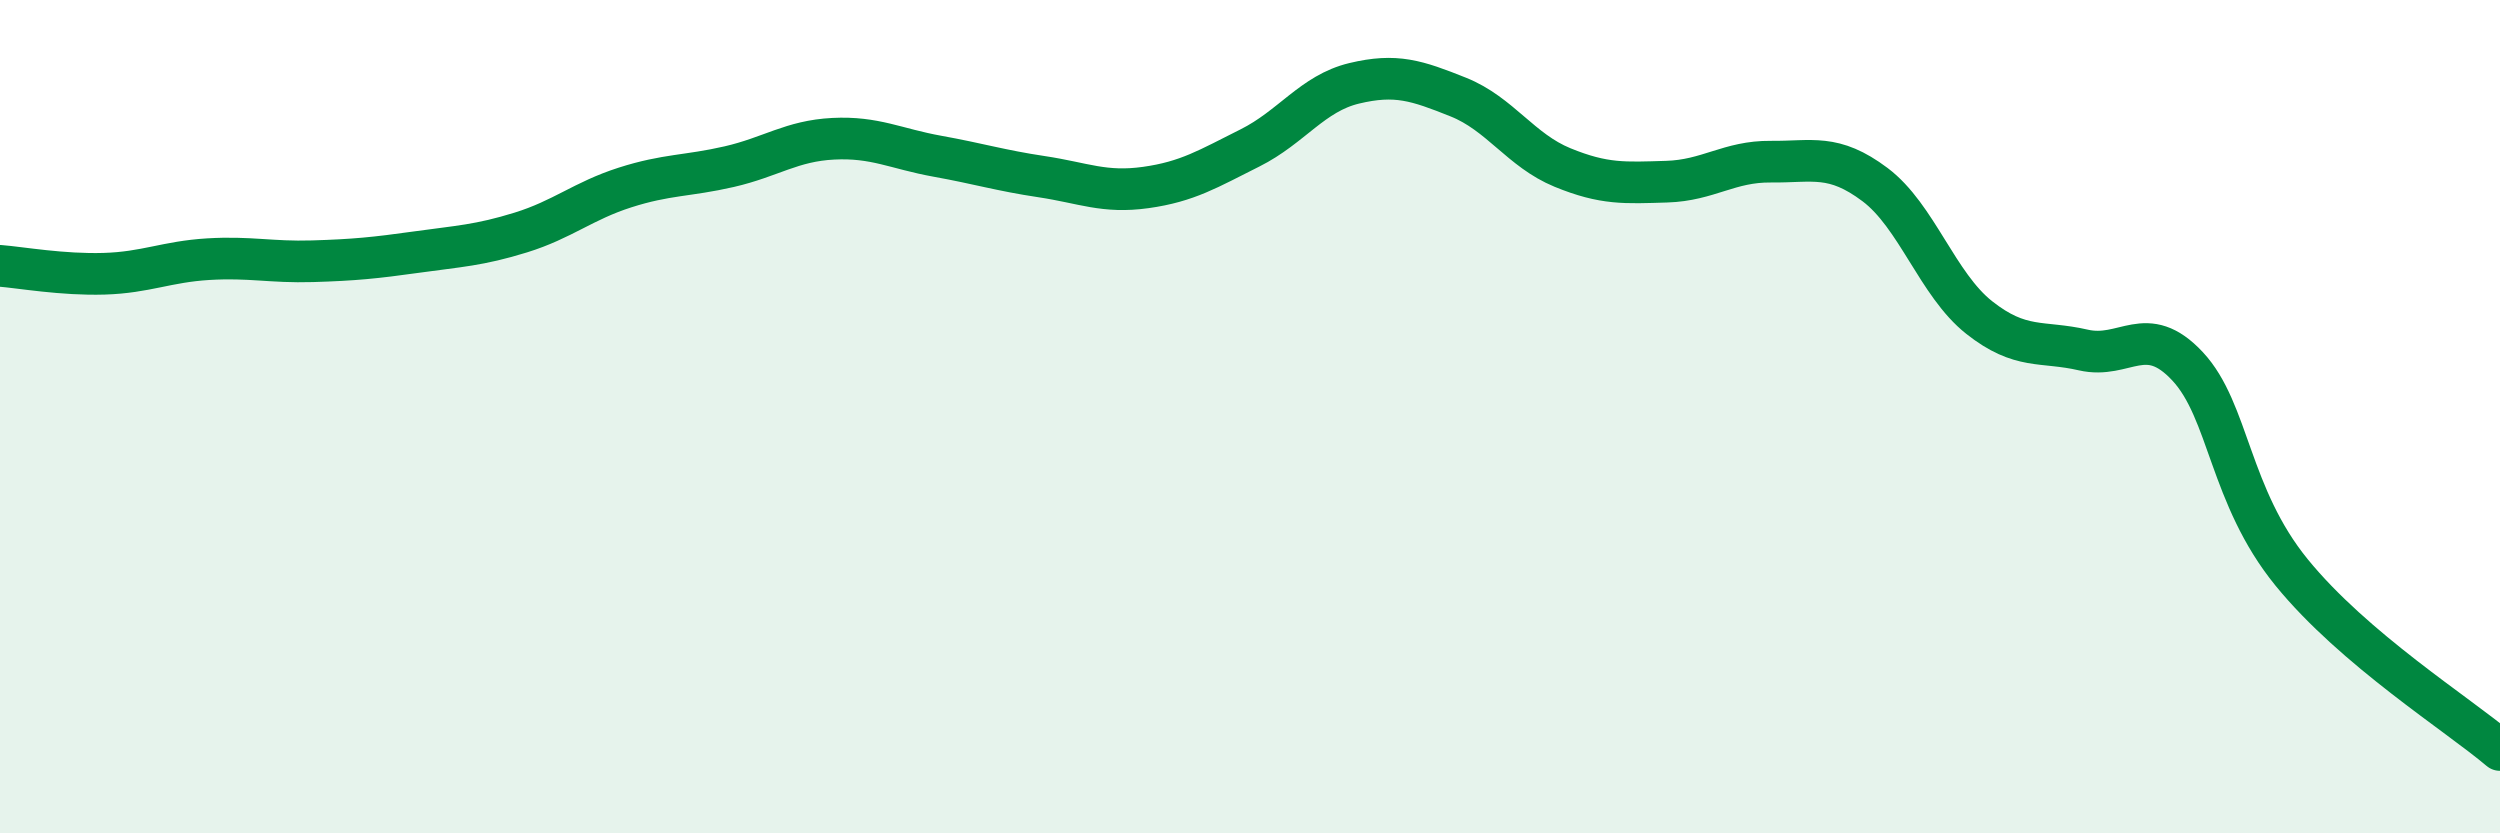
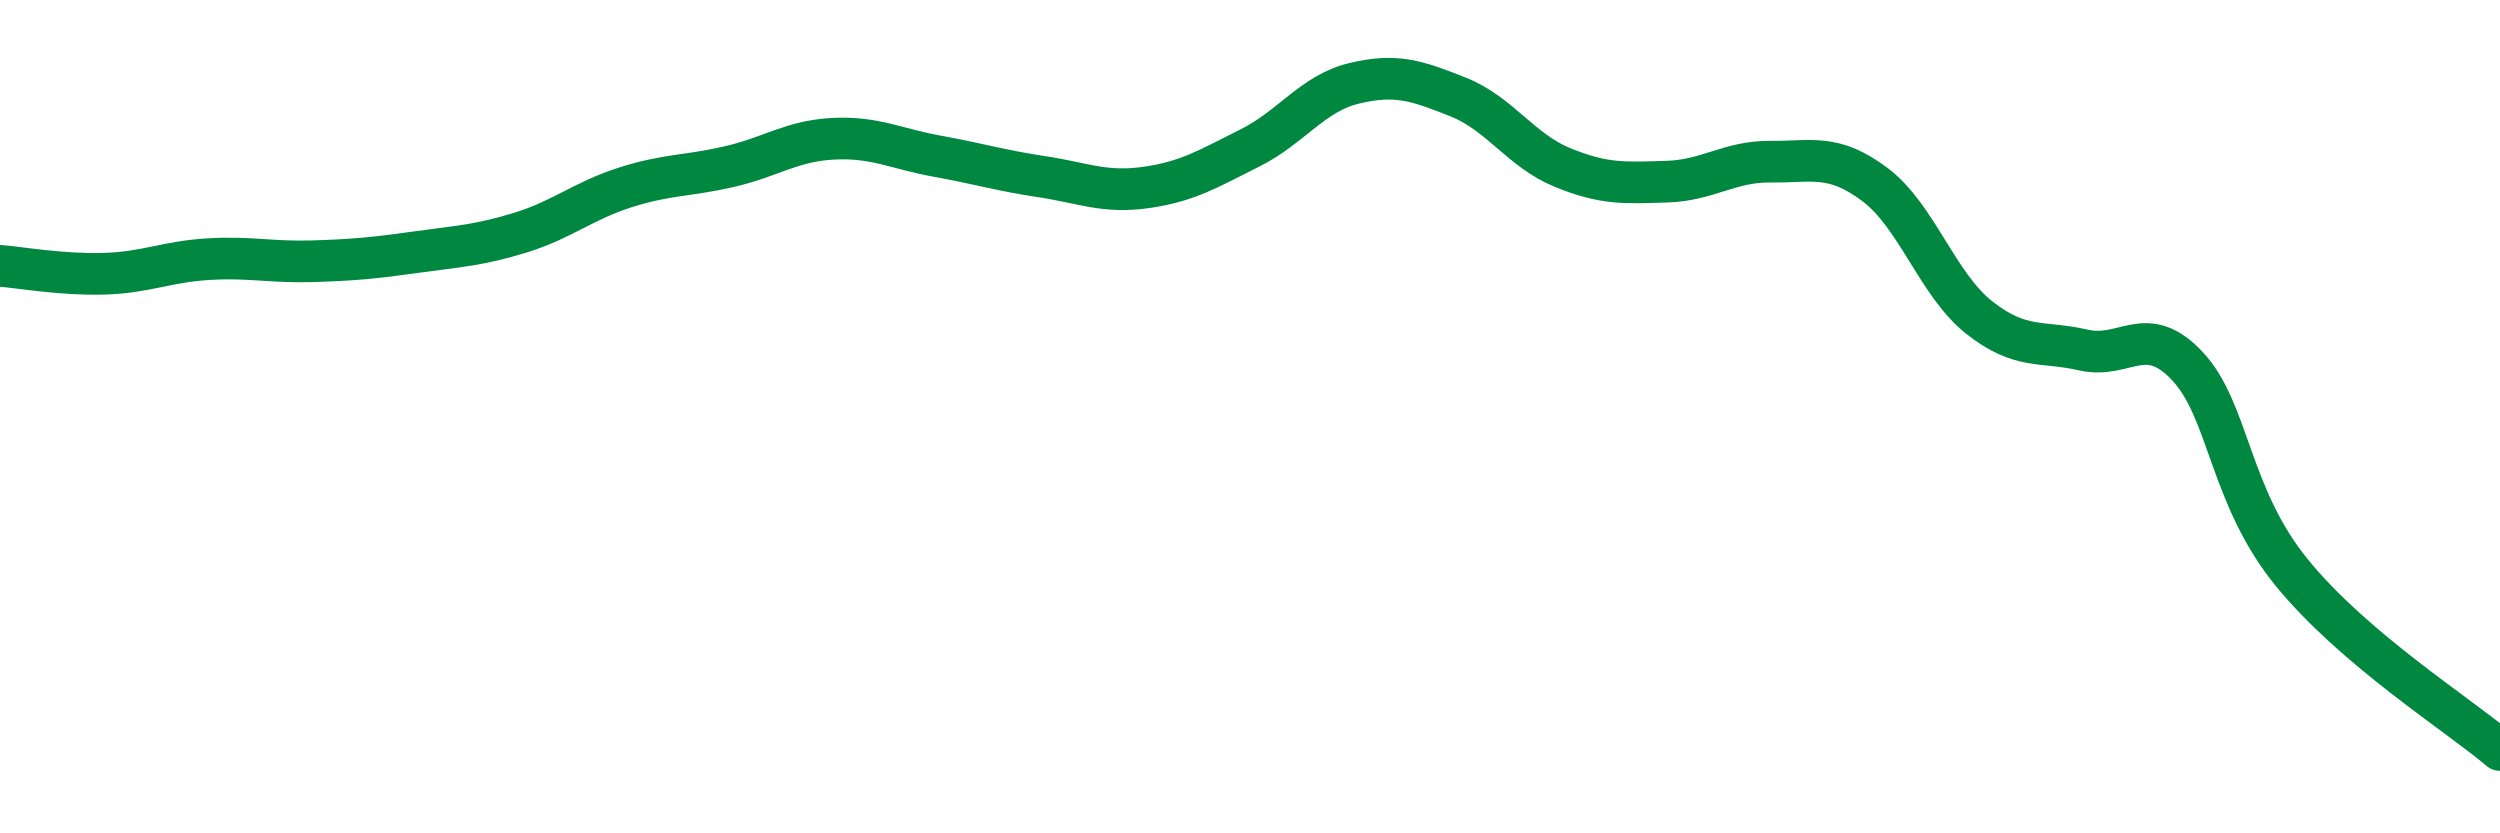
<svg xmlns="http://www.w3.org/2000/svg" width="60" height="20" viewBox="0 0 60 20">
-   <path d="M 0,6.38 C 0.5,6.42 1.5,6.6 2.5,6.57 C 3.5,6.54 4,6.28 5,6.22 C 6,6.16 6.5,6.3 7.5,6.27 C 8.5,6.24 9,6.19 10,6.05 C 11,5.91 11.5,5.89 12.5,5.58 C 13.5,5.27 14,4.82 15,4.5 C 16,4.18 16.5,4.23 17.5,4 C 18.5,3.77 19,3.38 20,3.33 C 21,3.28 21.5,3.57 22.5,3.75 C 23.5,3.93 24,4.09 25,4.24 C 26,4.39 26.5,4.64 27.5,4.5 C 28.5,4.36 29,4.05 30,3.55 C 31,3.05 31.5,2.24 32.5,2 C 33.5,1.76 34,1.93 35,2.33 C 36,2.73 36.5,3.61 37.5,4.02 C 38.5,4.43 39,4.39 40,4.36 C 41,4.33 41.5,3.87 42.5,3.88 C 43.5,3.89 44,3.68 45,4.43 C 46,5.18 46.5,6.83 47.5,7.62 C 48.5,8.41 49,8.17 50,8.4 C 51,8.63 51.5,7.72 52.5,8.79 C 53.5,9.86 53.5,11.9 55,13.74 C 56.5,15.58 59,17.15 60,18L60 20L0 20Z" fill="#008740" opacity="0.1" stroke-linecap="round" stroke-linejoin="round" />
  <path d="M 0,6.38 C 0.5,6.42 1.5,6.6 2.5,6.57 C 3.5,6.54 4,6.28 5,6.22 C 6,6.16 6.5,6.3 7.5,6.27 C 8.5,6.24 9,6.19 10,6.05 C 11,5.91 11.5,5.89 12.5,5.58 C 13.5,5.27 14,4.82 15,4.5 C 16,4.18 16.5,4.23 17.5,4 C 18.5,3.77 19,3.38 20,3.33 C 21,3.28 21.5,3.57 22.5,3.75 C 23.5,3.93 24,4.09 25,4.24 C 26,4.39 26.5,4.64 27.5,4.5 C 28.5,4.36 29,4.05 30,3.55 C 31,3.05 31.5,2.24 32.5,2 C 33.5,1.76 34,1.93 35,2.33 C 36,2.73 36.5,3.61 37.5,4.02 C 38.5,4.43 39,4.39 40,4.36 C 41,4.33 41.5,3.87 42.5,3.88 C 43.5,3.89 44,3.68 45,4.43 C 46,5.18 46.5,6.83 47.5,7.62 C 48.5,8.41 49,8.17 50,8.4 C 51,8.63 51.5,7.72 52.5,8.79 C 53.5,9.86 53.5,11.9 55,13.74 C 56.5,15.58 59,17.15 60,18" stroke="#008740" stroke-width="1" fill="none" stroke-linecap="round" stroke-linejoin="round" />
</svg>